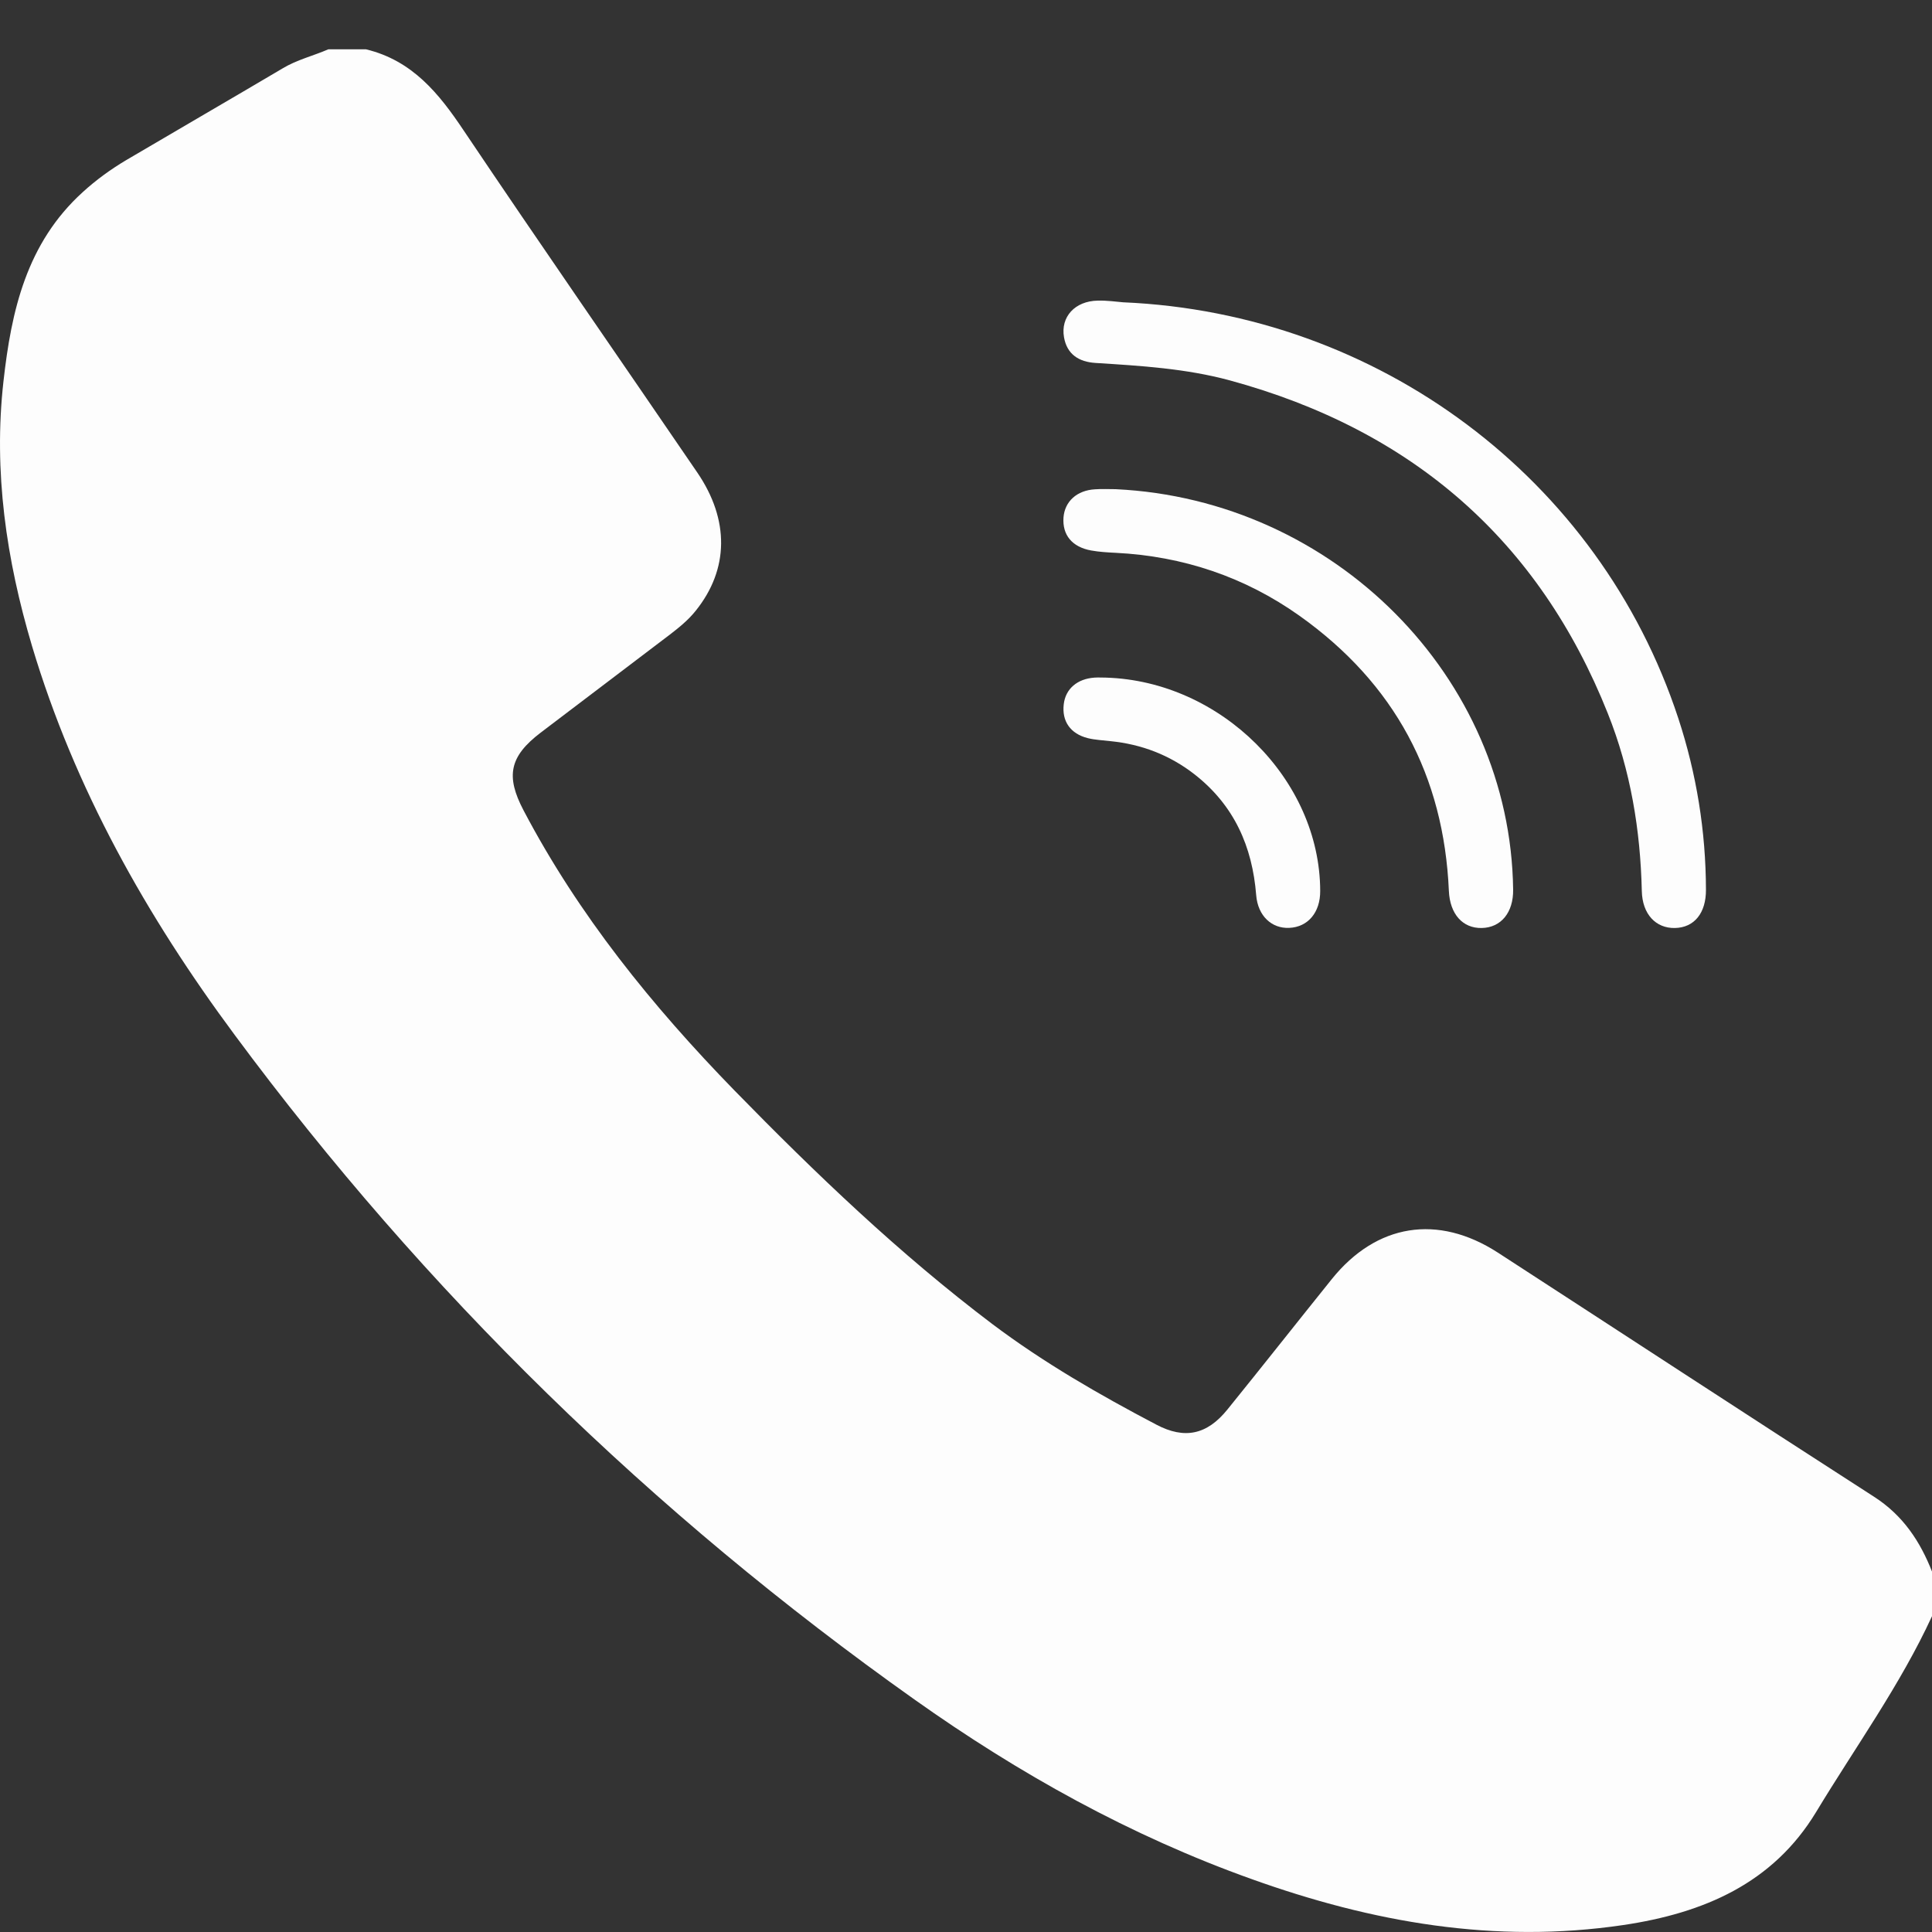
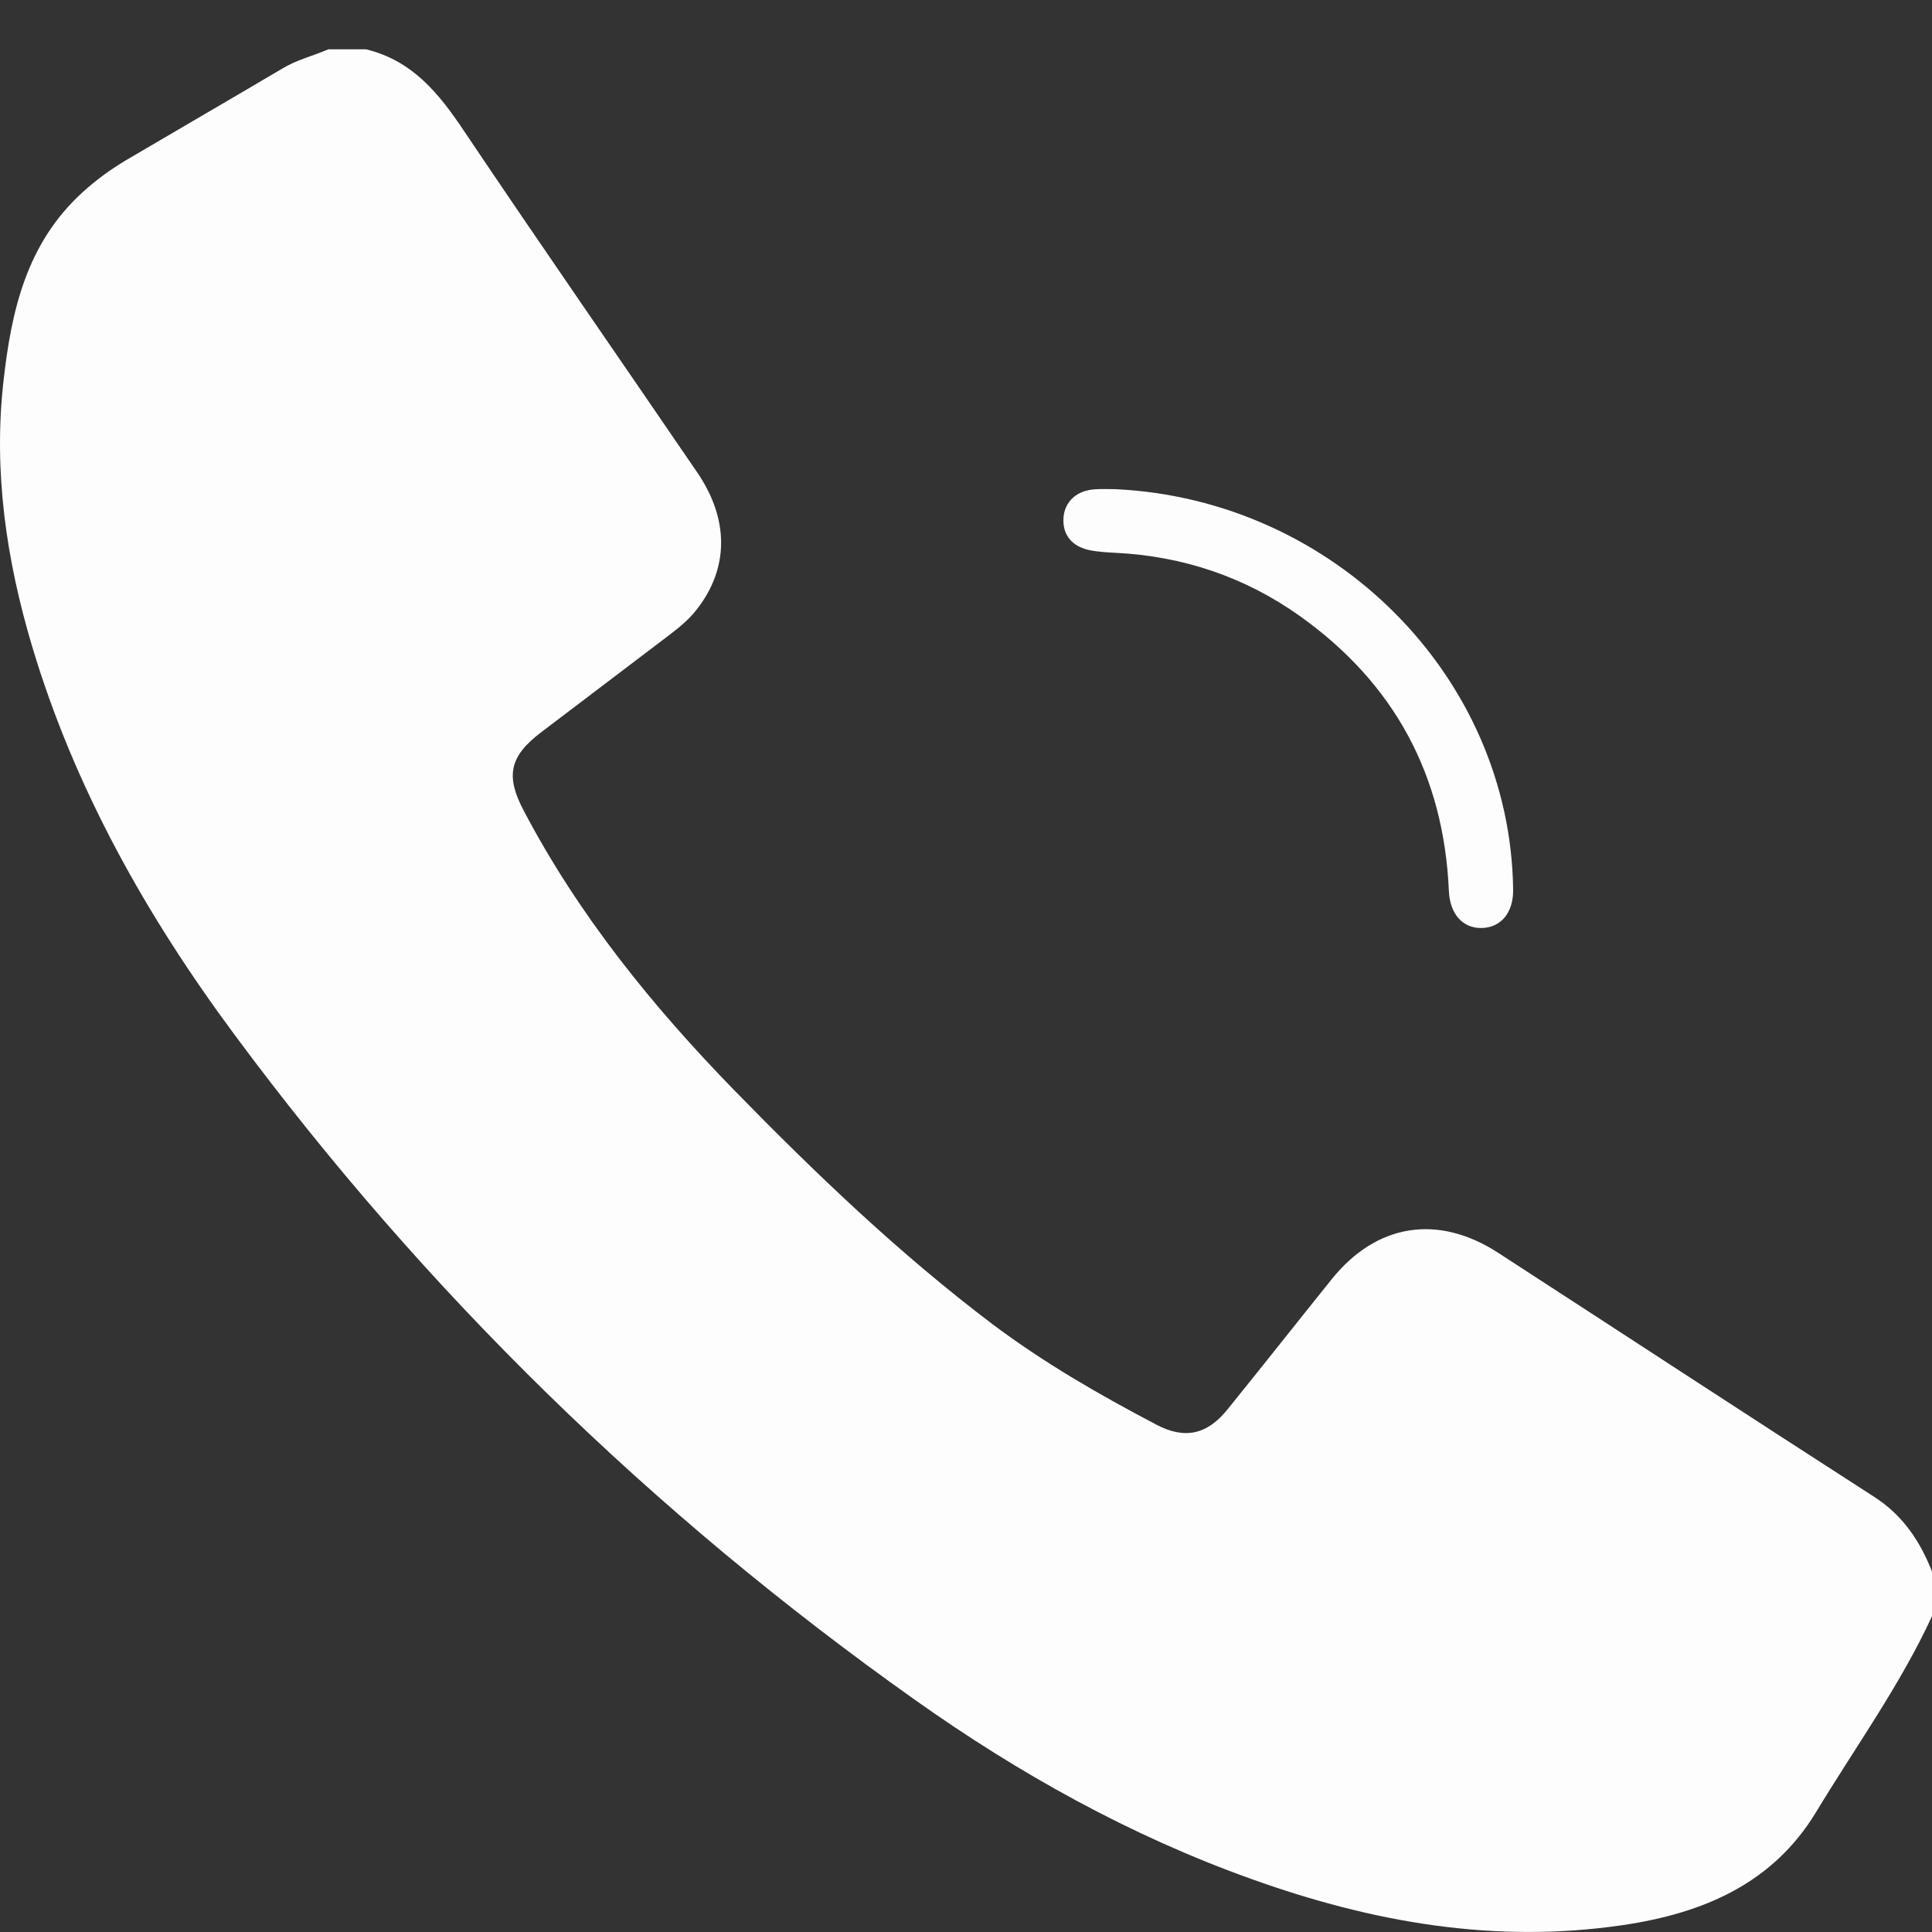
<svg xmlns="http://www.w3.org/2000/svg" width="15" height="15" viewBox="0 0 15 15" fill="none">
  <rect x="0" y="0" width="15" height="15" fill="#333333" stroke="none" />
-   <path d="M8.446 5.731C8.502 5.745 8.561 5.747 8.619 5.754C8.863 5.778 9.081 5.862 9.273 6.011C9.582 6.252 9.723 6.572 9.753 6.95C9.766 7.112 9.874 7.21 10.009 7.204C10.155 7.198 10.251 7.084 10.25 6.917C10.248 6.053 9.48 5.288 8.586 5.261C8.556 5.261 8.527 5.259 8.498 5.261C8.364 5.27 8.273 5.348 8.259 5.467C8.243 5.599 8.31 5.697 8.446 5.731Z" fill="#FDFDFD" />
  <path d="M8.662 3.798C8.609 3.798 8.555 3.795 8.501 3.799C8.361 3.807 8.267 3.893 8.257 4.017C8.247 4.153 8.323 4.247 8.472 4.274C8.534 4.285 8.598 4.289 8.661 4.292C9.186 4.318 9.665 4.48 10.088 4.78C10.83 5.307 11.21 6.024 11.249 6.917C11.257 7.098 11.357 7.208 11.504 7.205C11.654 7.202 11.75 7.085 11.748 6.908C11.728 5.256 10.358 3.879 8.662 3.798Z" fill="#FDFDFD" />
-   <path d="M8.507 2.818C8.857 2.84 9.207 2.861 9.547 2.953C10.967 3.339 11.949 4.198 12.483 5.539C12.66 5.982 12.736 6.444 12.747 6.918C12.751 7.098 12.856 7.208 13.004 7.205C13.155 7.202 13.246 7.088 13.245 6.908C13.244 6.454 13.172 6.008 13.03 5.576C12.417 3.712 10.699 2.432 8.72 2.347C8.669 2.343 8.596 2.332 8.523 2.334C8.346 2.337 8.233 2.46 8.261 2.619C8.284 2.75 8.375 2.81 8.507 2.818Z" fill="#FDFDFD" />
  <path d="M14.549 11.62C13.573 10.992 12.602 10.356 11.629 9.725C11.163 9.424 10.687 9.5 10.34 9.931C10.069 10.268 9.802 10.607 9.53 10.943C9.372 11.139 9.198 11.177 8.978 11.061C8.536 10.829 8.105 10.581 7.706 10.281C6.982 9.734 6.332 9.111 5.703 8.467C5.063 7.81 4.491 7.103 4.065 6.292C3.925 6.026 3.955 5.873 4.198 5.688C4.533 5.434 4.867 5.18 5.202 4.926C5.275 4.87 5.346 4.812 5.403 4.74C5.659 4.42 5.665 4.037 5.414 3.669C4.81 2.784 4.198 1.903 3.6 1.013C3.408 0.726 3.202 0.47 2.842 0.383C2.744 0.383 2.646 0.383 2.549 0.383C2.431 0.434 2.305 0.464 2.194 0.531C1.79 0.77 1.384 1.005 0.98 1.243C0.859 1.315 0.746 1.397 0.642 1.492C0.205 1.889 0.088 2.414 0.027 2.96C-0.052 3.661 0.049 4.345 0.249 5.017C0.578 6.118 1.137 7.112 1.822 8.035C3.298 10.028 5.06 11.749 7.1 13.195C7.91 13.77 8.776 14.253 9.72 14.59C10.652 14.924 11.605 15.094 12.603 14.946C13.229 14.853 13.765 14.622 14.1 14.069C14.405 13.564 14.753 13.084 15.001 12.546C15.001 12.432 15.001 12.318 15.001 12.204C14.908 11.967 14.775 11.765 14.549 11.62Z" fill="#FDFDFD" />
</svg>